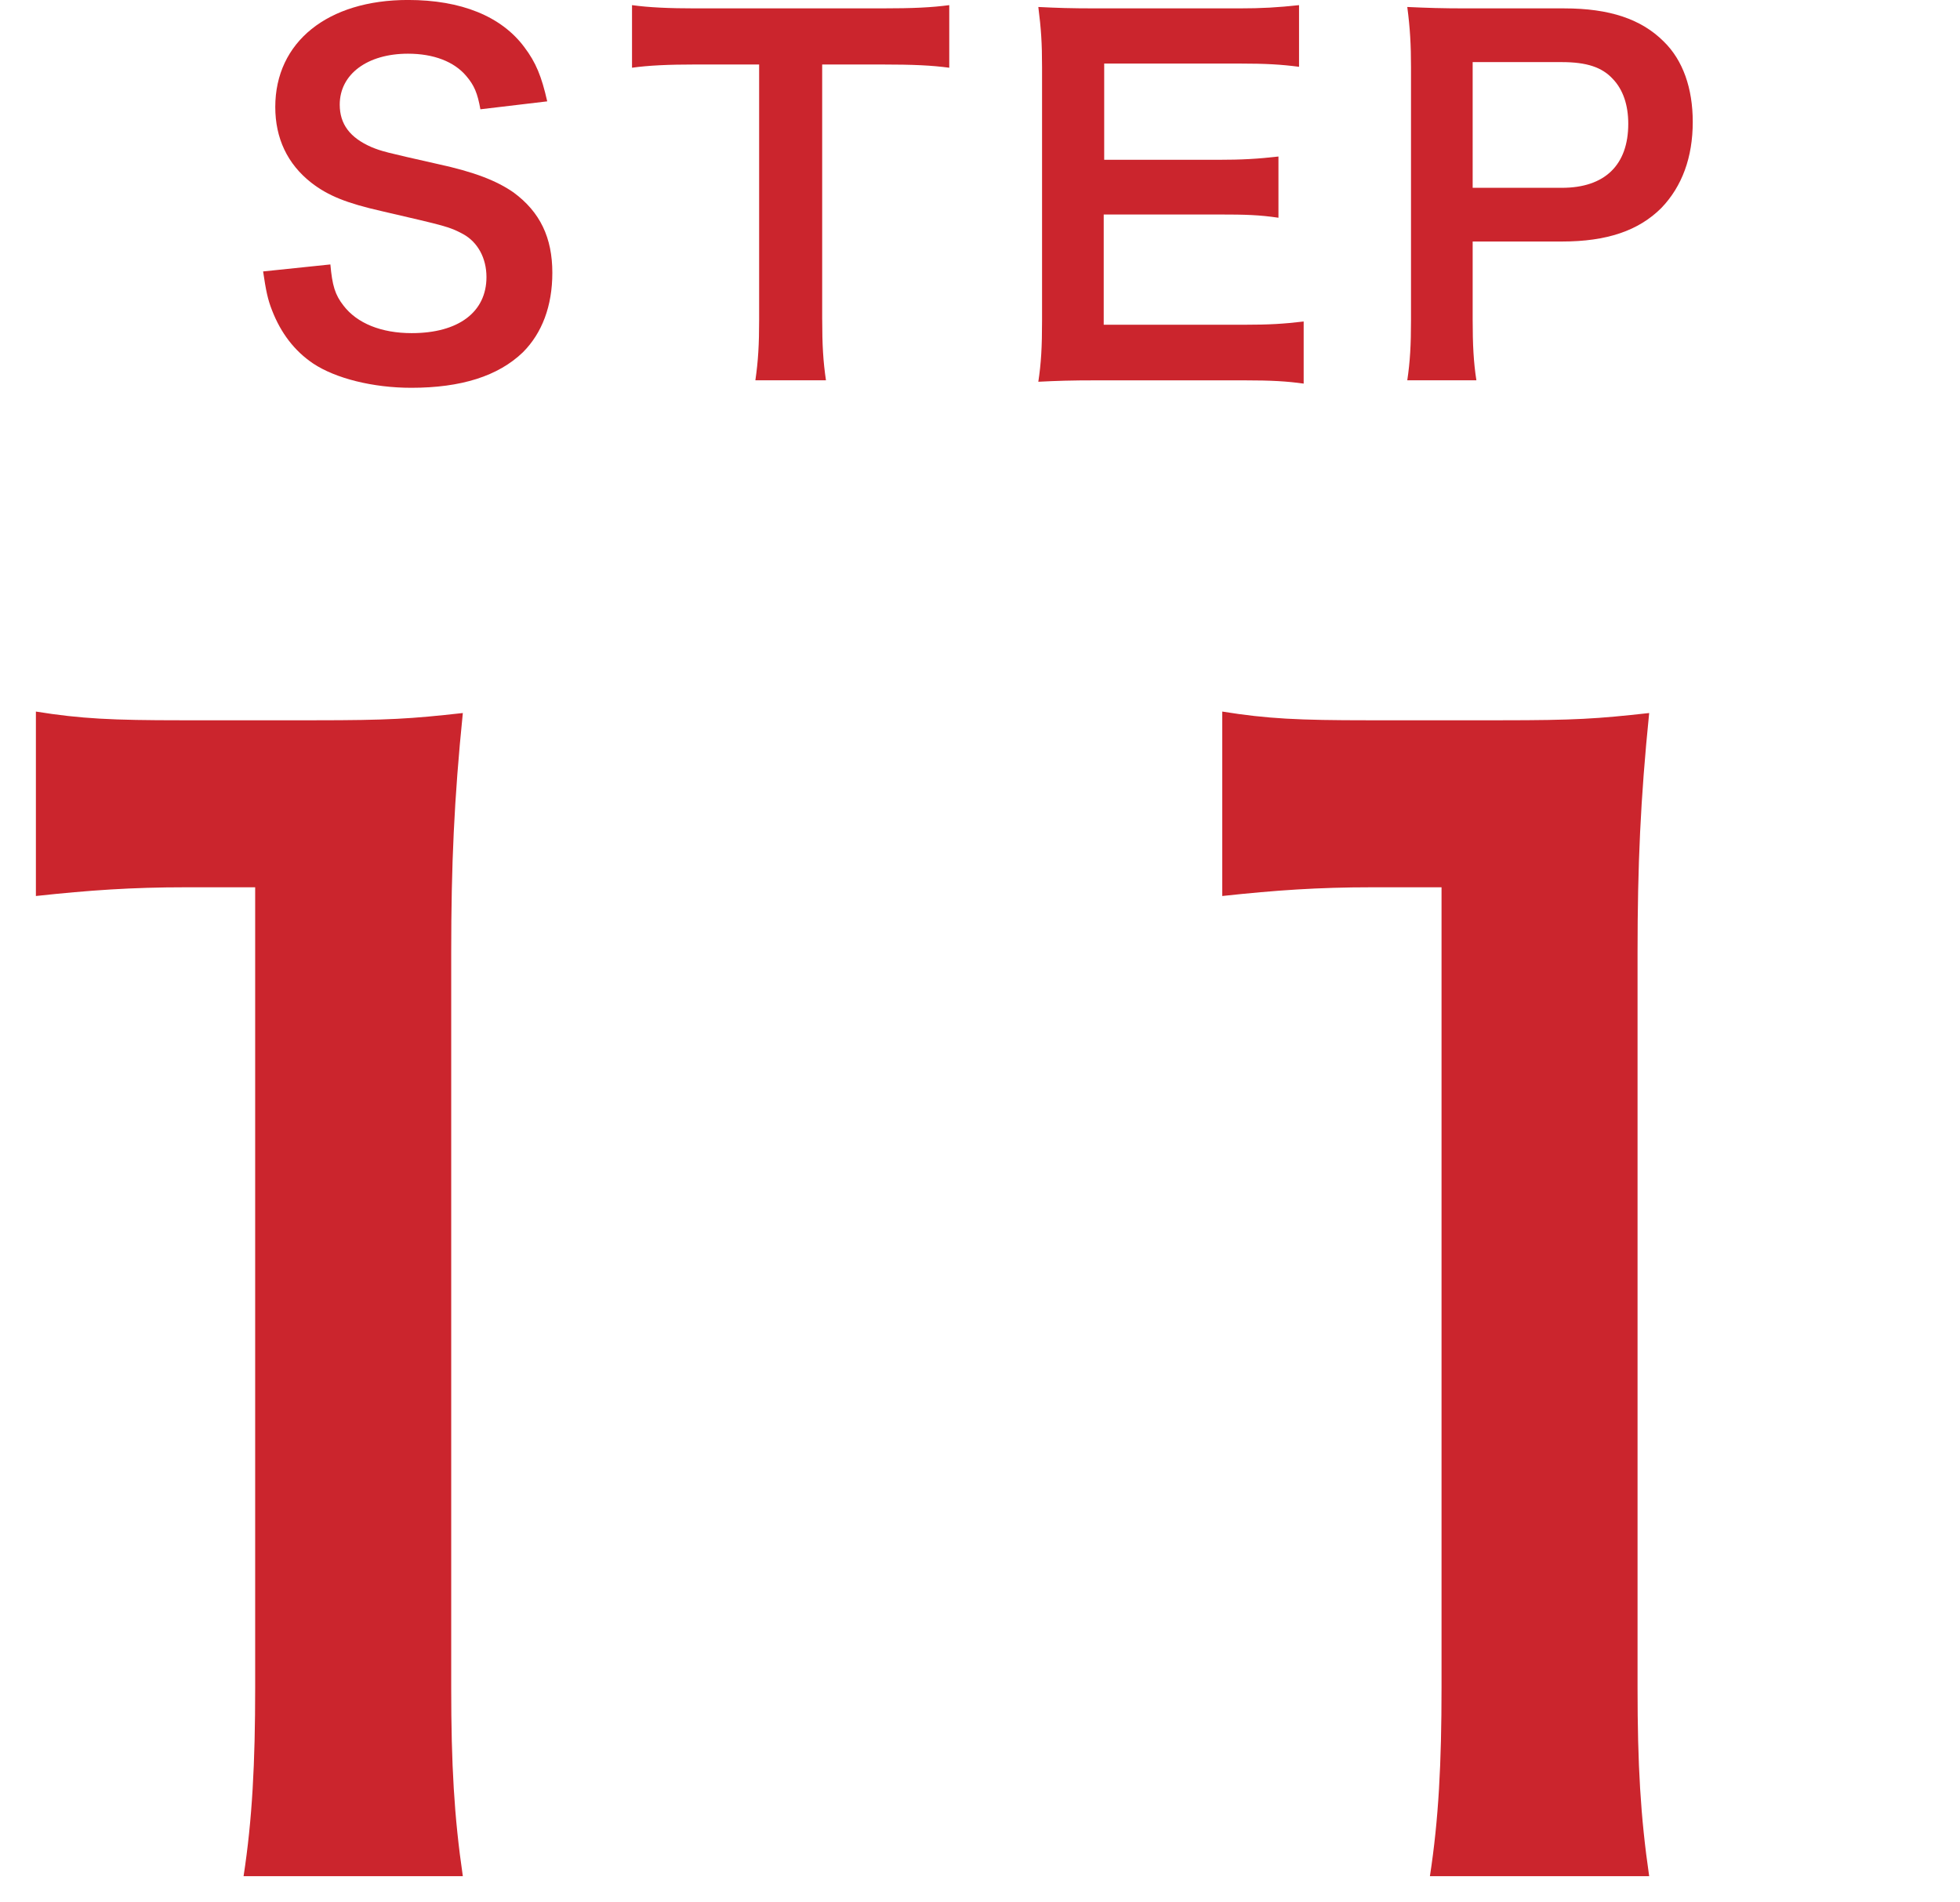
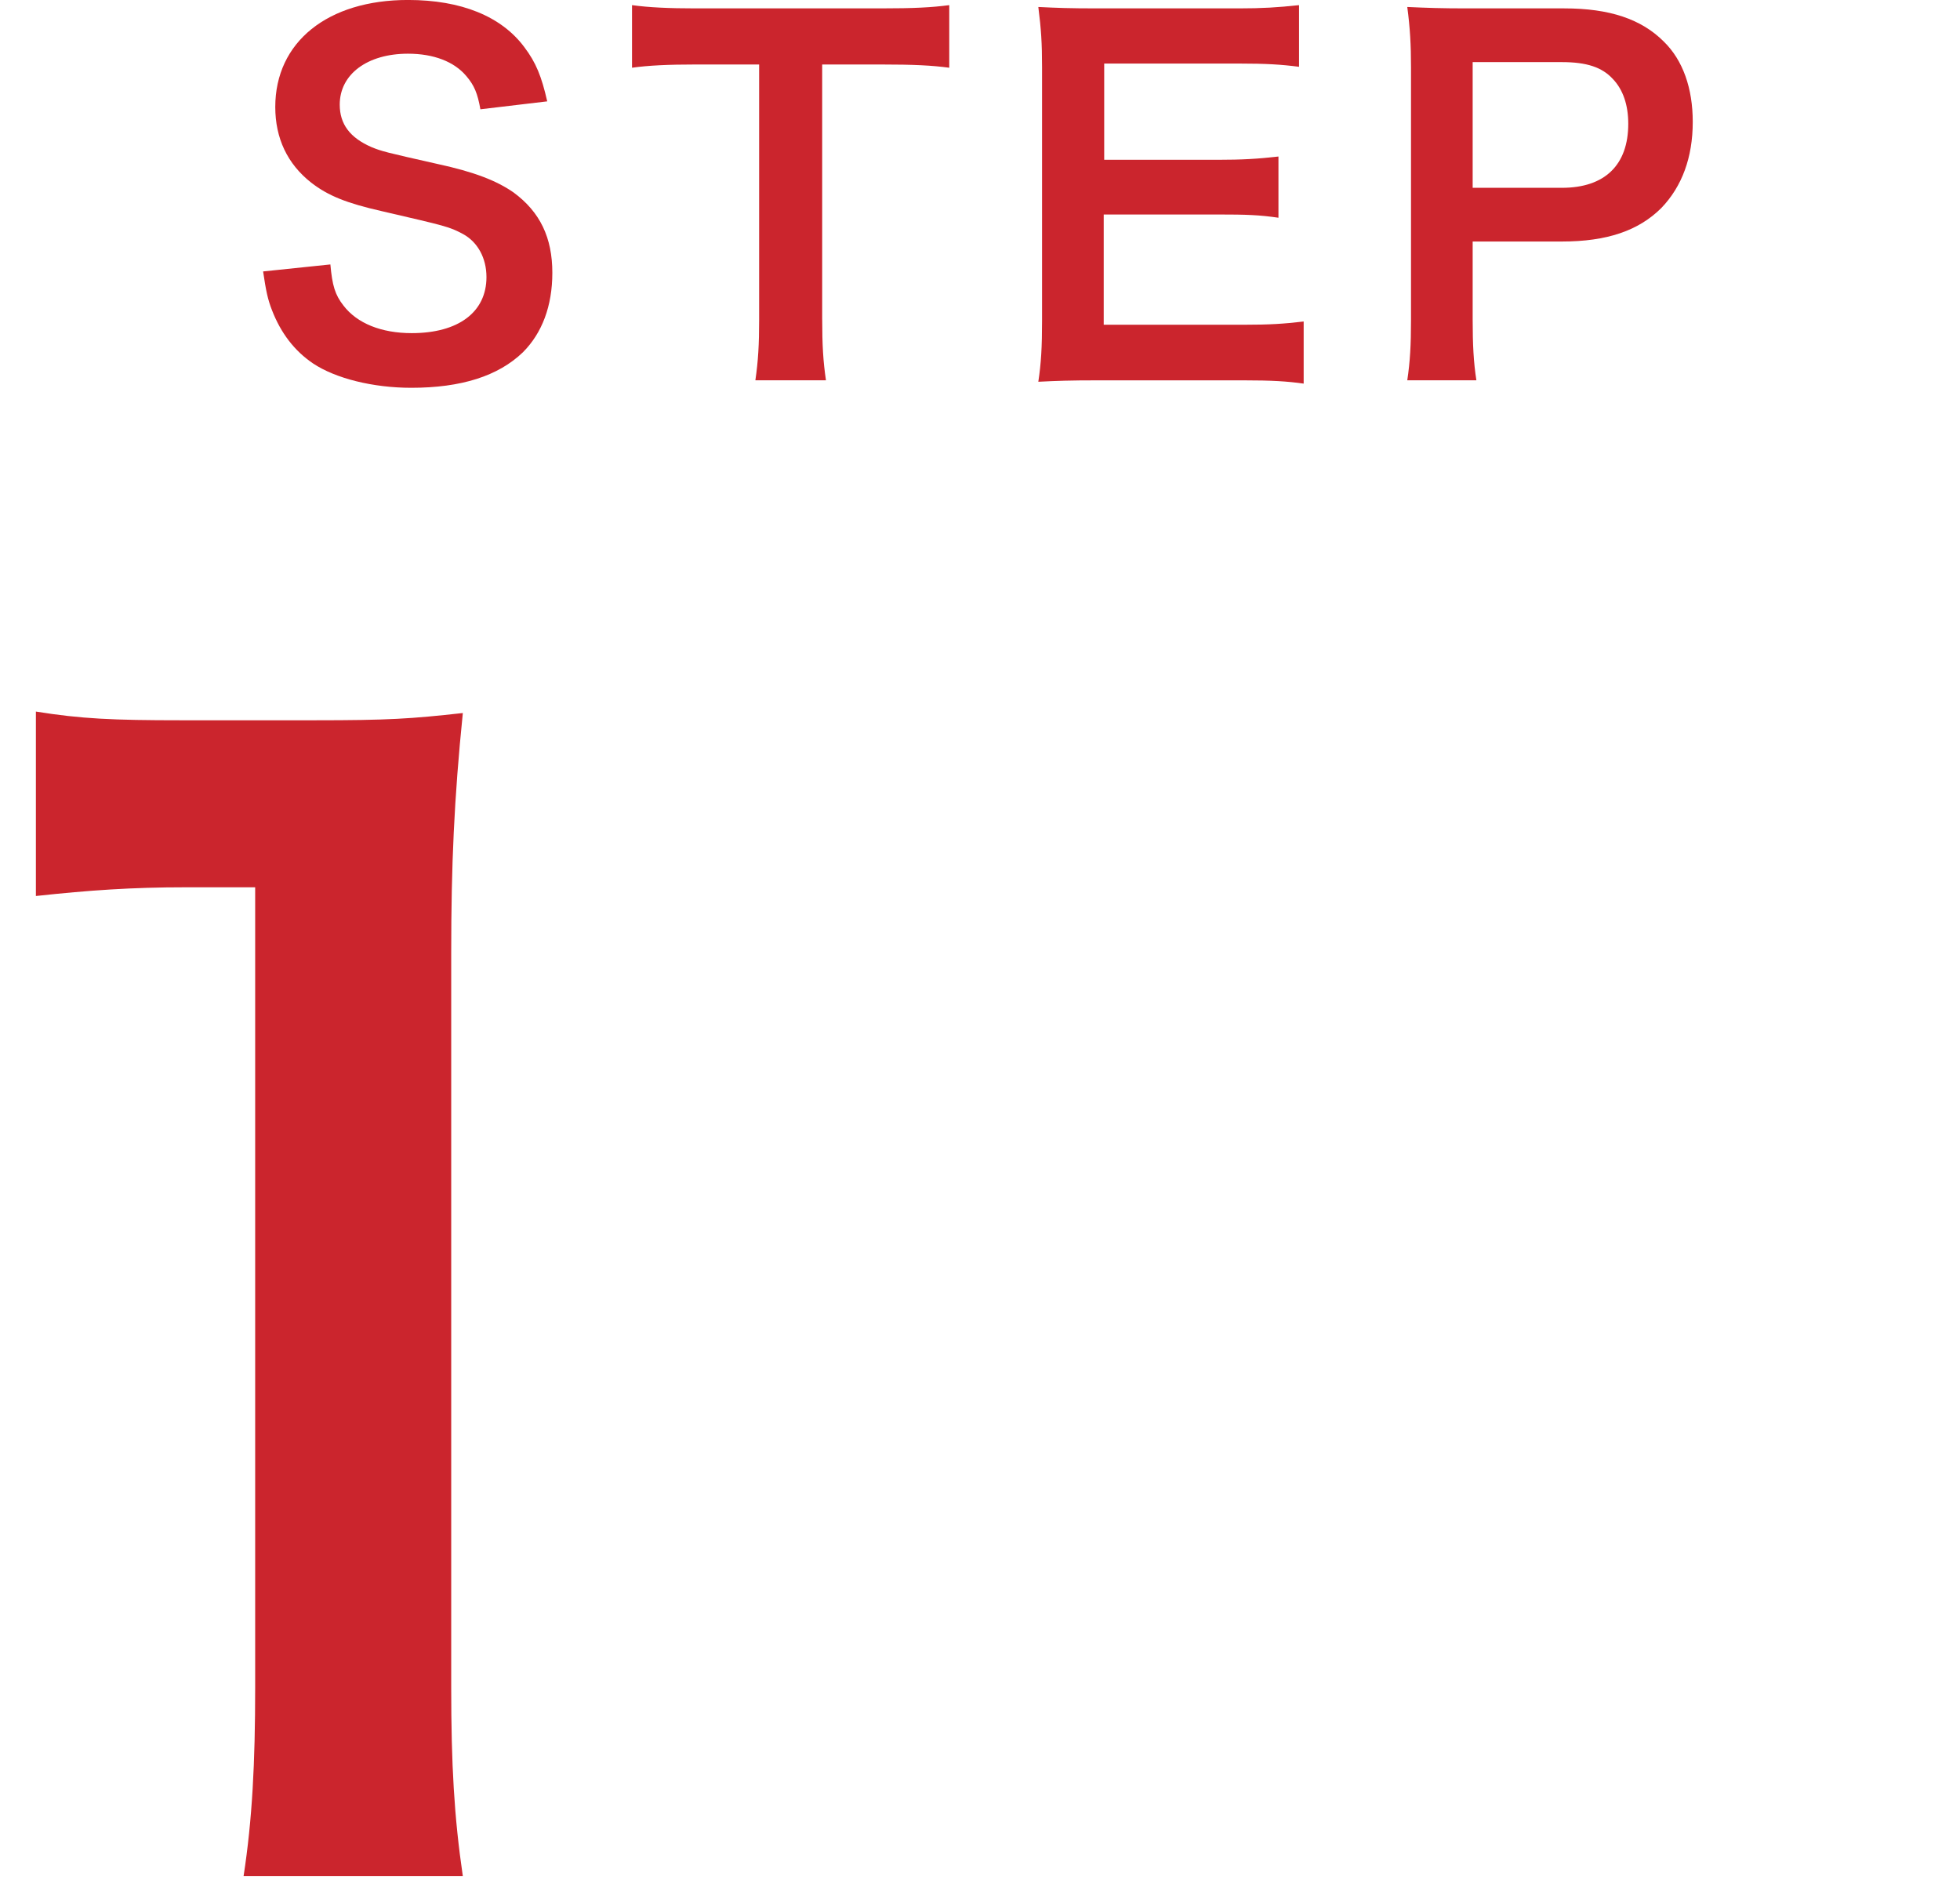
<svg xmlns="http://www.w3.org/2000/svg" id="_レイヤー_2" width="23.01mm" height="22.333mm" viewBox="0 0 65.224 63.306">
  <defs>
    <style>.cls-1{fill:none;}.cls-2{fill:#cb252d;}</style>
  </defs>
  <g id="_レイヤー_1-2">
    <g>
-       <rect class="cls-1" width="65.224" height="63.306" />
      <g>
        <g>
          <path class="cls-2" d="M10.994,8.8c.062,.7,.155,1.011,.436,1.369,.451,.591,1.259,.917,2.27,.917,1.556,0,2.488-.7,2.488-1.866,0-.637-.296-1.166-.777-1.43-.467-.249-.56-.265-2.706-.763-1.166-.264-1.788-.513-2.348-.948-.793-.622-1.197-1.477-1.197-2.519,0-2.161,1.741-3.561,4.416-3.561,1.772,0,3.109,.544,3.872,1.57,.389,.513,.575,.979,.762,1.804l-2.224,.264c-.094-.528-.202-.793-.467-1.104-.404-.482-1.088-.746-1.943-.746-1.353,0-2.271,.684-2.271,1.694,0,.653,.343,1.104,1.058,1.415,.342,.14,.467,.171,2.192,.56,1.229,.265,1.975,.56,2.534,.948,.887,.653,1.291,1.509,1.291,2.675,0,1.104-.342,2.006-.979,2.644-.824,.793-2.053,1.182-3.717,1.182-1.274,0-2.519-.312-3.265-.809-.622-.42-1.073-1.011-1.368-1.772-.141-.357-.202-.653-.296-1.291l2.239-.233Z" />
          <path class="cls-2" d="M27.361,10.635c0,.84,.031,1.384,.125,2.021h-2.349c.094-.653,.125-1.182,.125-2.021V2.146h-2.1c-.917,0-1.586,.031-2.13,.108V.171c.56,.077,1.229,.108,2.114,.108h6.158c1.119,0,1.694-.031,2.285-.108V2.254c-.575-.077-1.166-.108-2.285-.108h-1.944V10.635Z" />
          <path class="cls-2" d="M43.385,12.766c-.56-.078-1.057-.109-2.006-.109h-4.851c-.934,0-1.353,.016-1.975,.047,.093-.622,.124-1.135,.124-2.053V2.238c0-.809-.031-1.274-.124-2.006,.622,.031,1.026,.047,1.975,.047h4.695c.777,0,1.291-.031,2.006-.108V2.223c-.591-.077-1.088-.108-2.006-.108h-4.478v3.203h3.778c.809,0,1.337-.031,2.021-.109v2.037c-.638-.093-1.058-.108-2.021-.108h-3.794v3.669h4.664c.871,0,1.322-.03,1.99-.108v2.068Z" />
          <path class="cls-2" d="M46.831,12.656c.093-.622,.124-1.166,.124-2.006V2.238c0-.746-.031-1.306-.124-2.006,.668,.031,1.15,.047,1.975,.047h3.249c1.509,0,2.566,.357,3.312,1.104,.638,.622,.964,1.555,.964,2.674,0,1.182-.357,2.146-1.042,2.861-.762,.762-1.819,1.119-3.312,1.119h-2.97v2.597c0,.84,.031,1.431,.124,2.021h-2.301Zm5.146-6.406c1.431,0,2.208-.762,2.208-2.13,0-.622-.171-1.135-.514-1.493-.357-.389-.87-.56-1.694-.56h-2.97V6.25h2.97Z" />
        </g>
        <g>
          <path class="cls-2" d="M8.105,62.436c.29-1.885,.386-3.77,.386-6.282V29.527h-2.318c-1.789,0-3.189,.097-4.979,.29v-6.138c1.498,.242,2.562,.29,4.833,.29h4.446c2.465,0,3.189-.048,4.929-.241-.29,2.851-.387,5.074-.387,7.974v24.452c0,2.562,.097,4.301,.387,6.282h-7.297Z" />
-           <path class="cls-2" d="M47.584,62.436c.291-1.885,.387-3.77,.387-6.282V29.527h-2.319c-1.788,0-3.189,.097-4.978,.29v-6.138c1.498,.242,2.562,.29,4.832,.29h4.446c2.465,0,3.189-.048,4.929-.241-.289,2.851-.387,5.074-.387,7.974v24.452c0,2.562,.098,4.301,.387,6.282h-7.297Z" />
        </g>
      </g>
    </g>
  </g>
</svg>